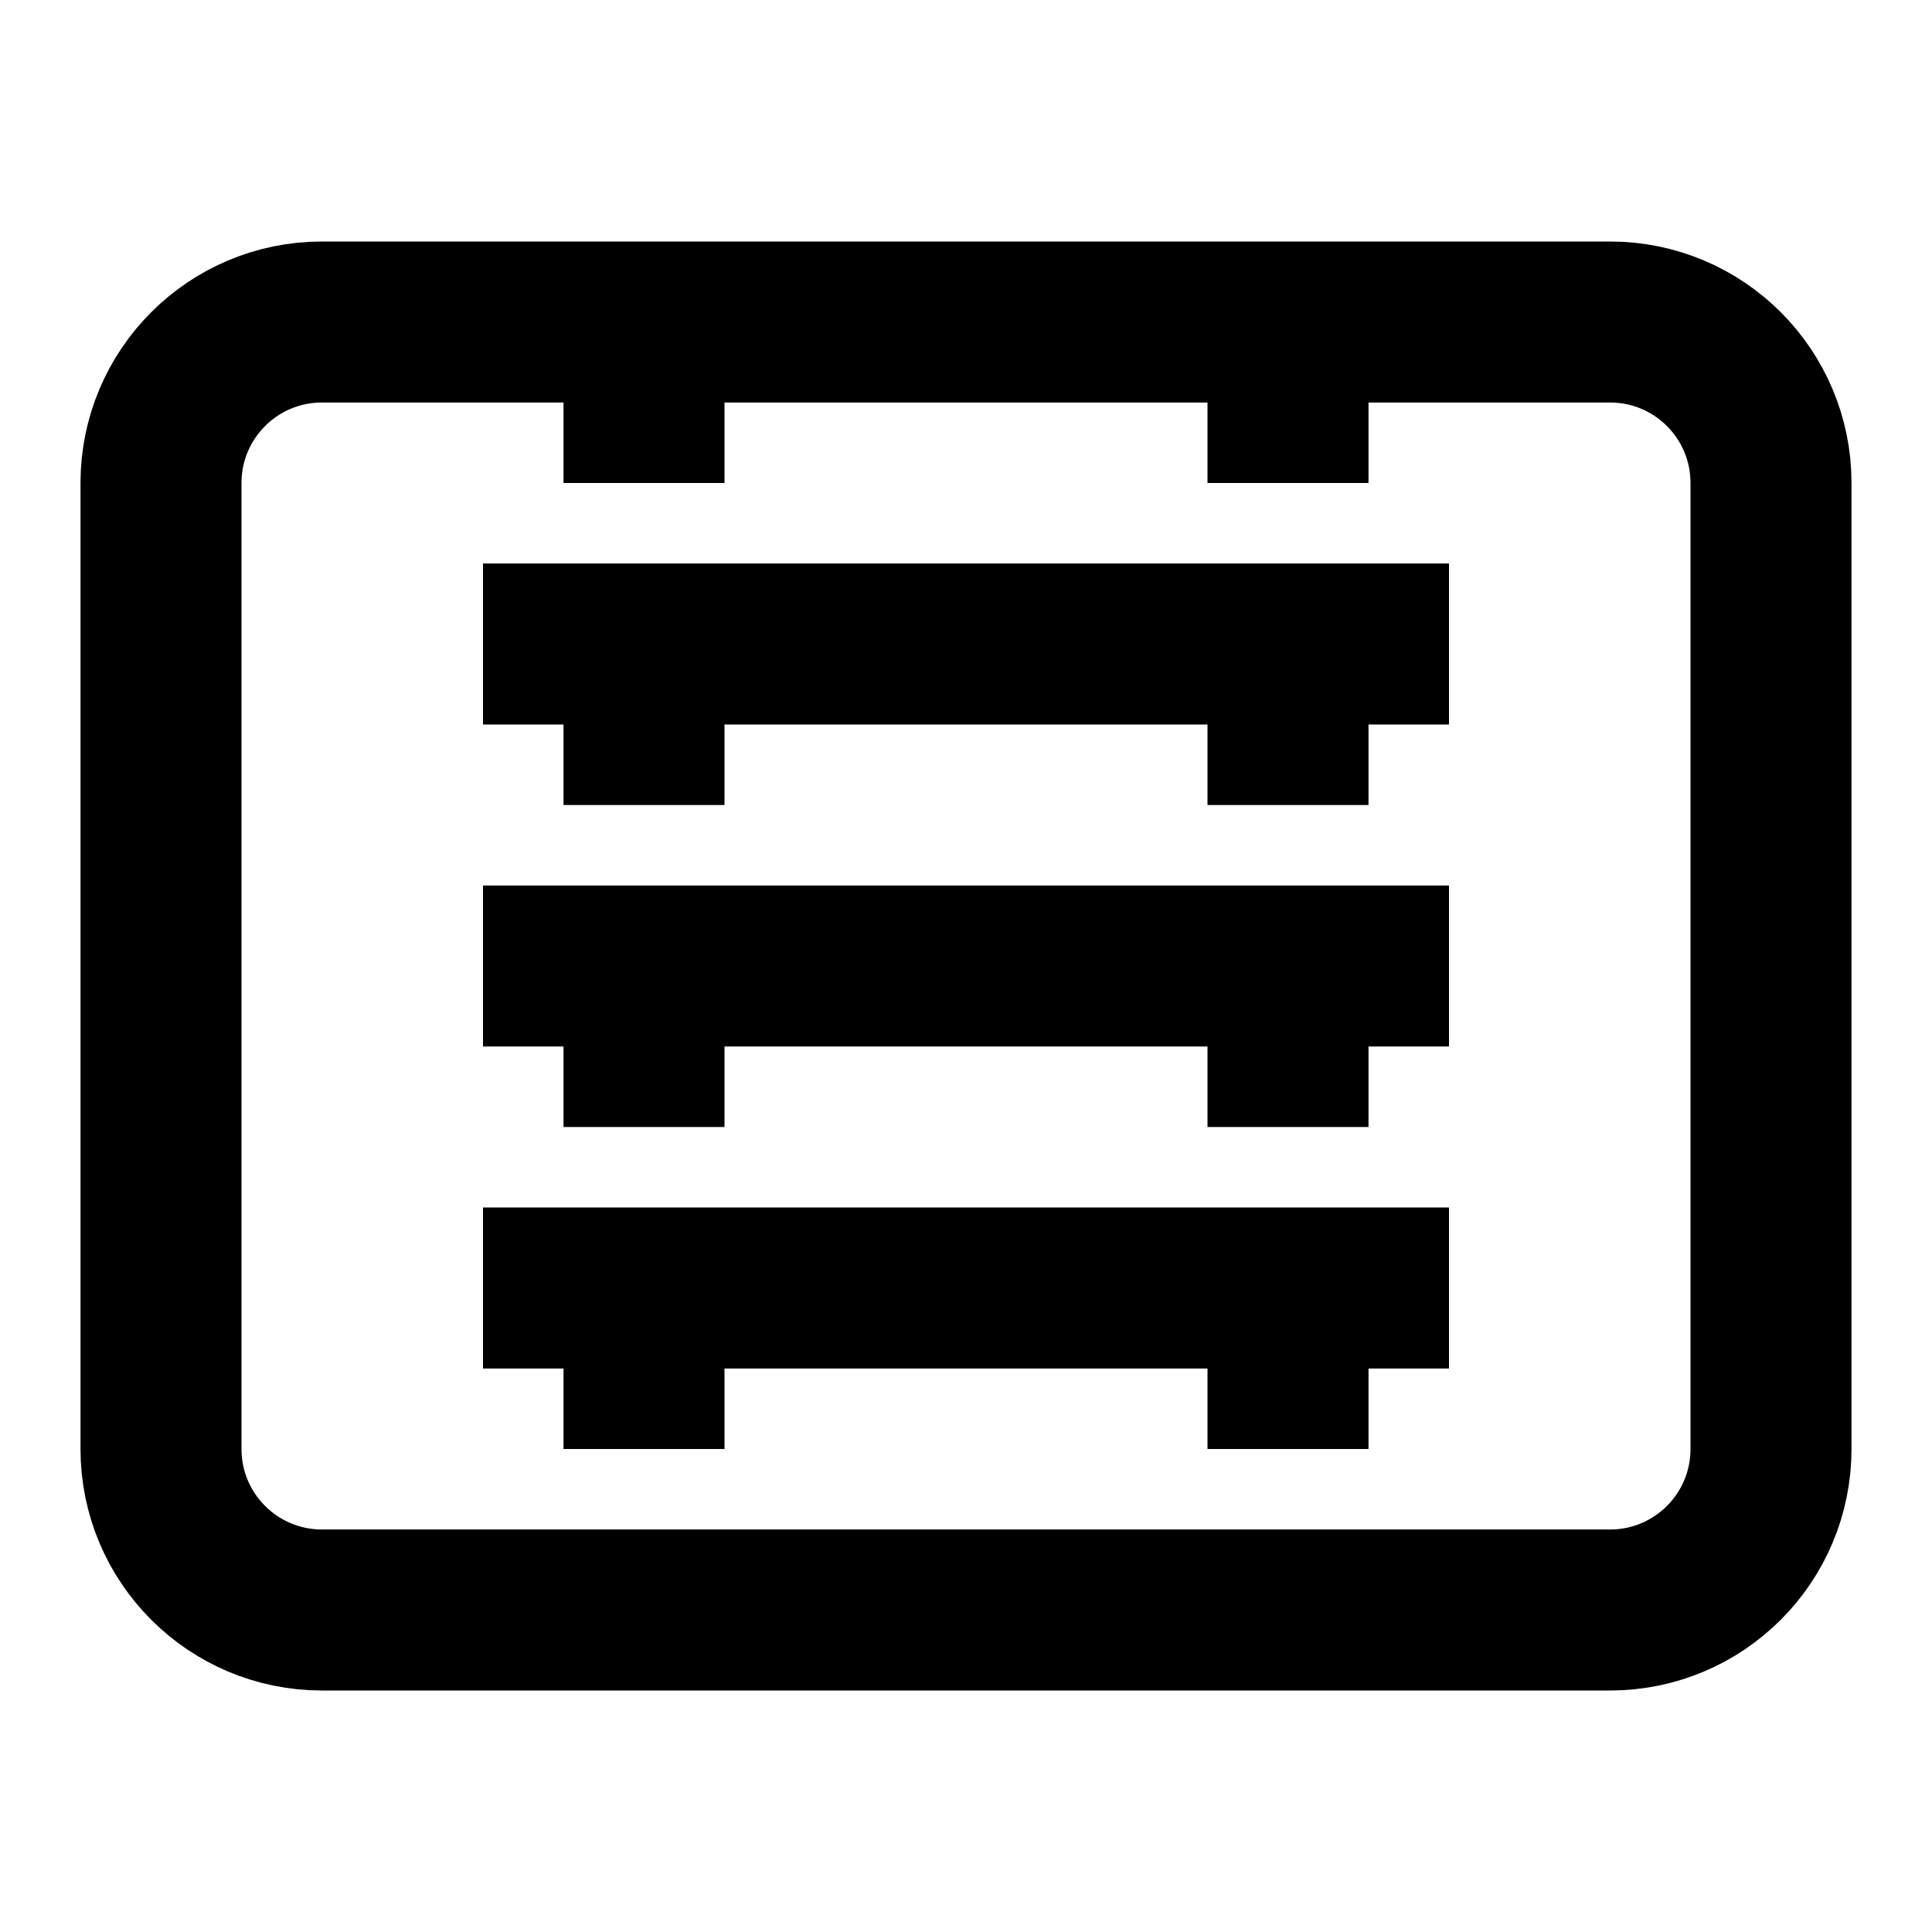
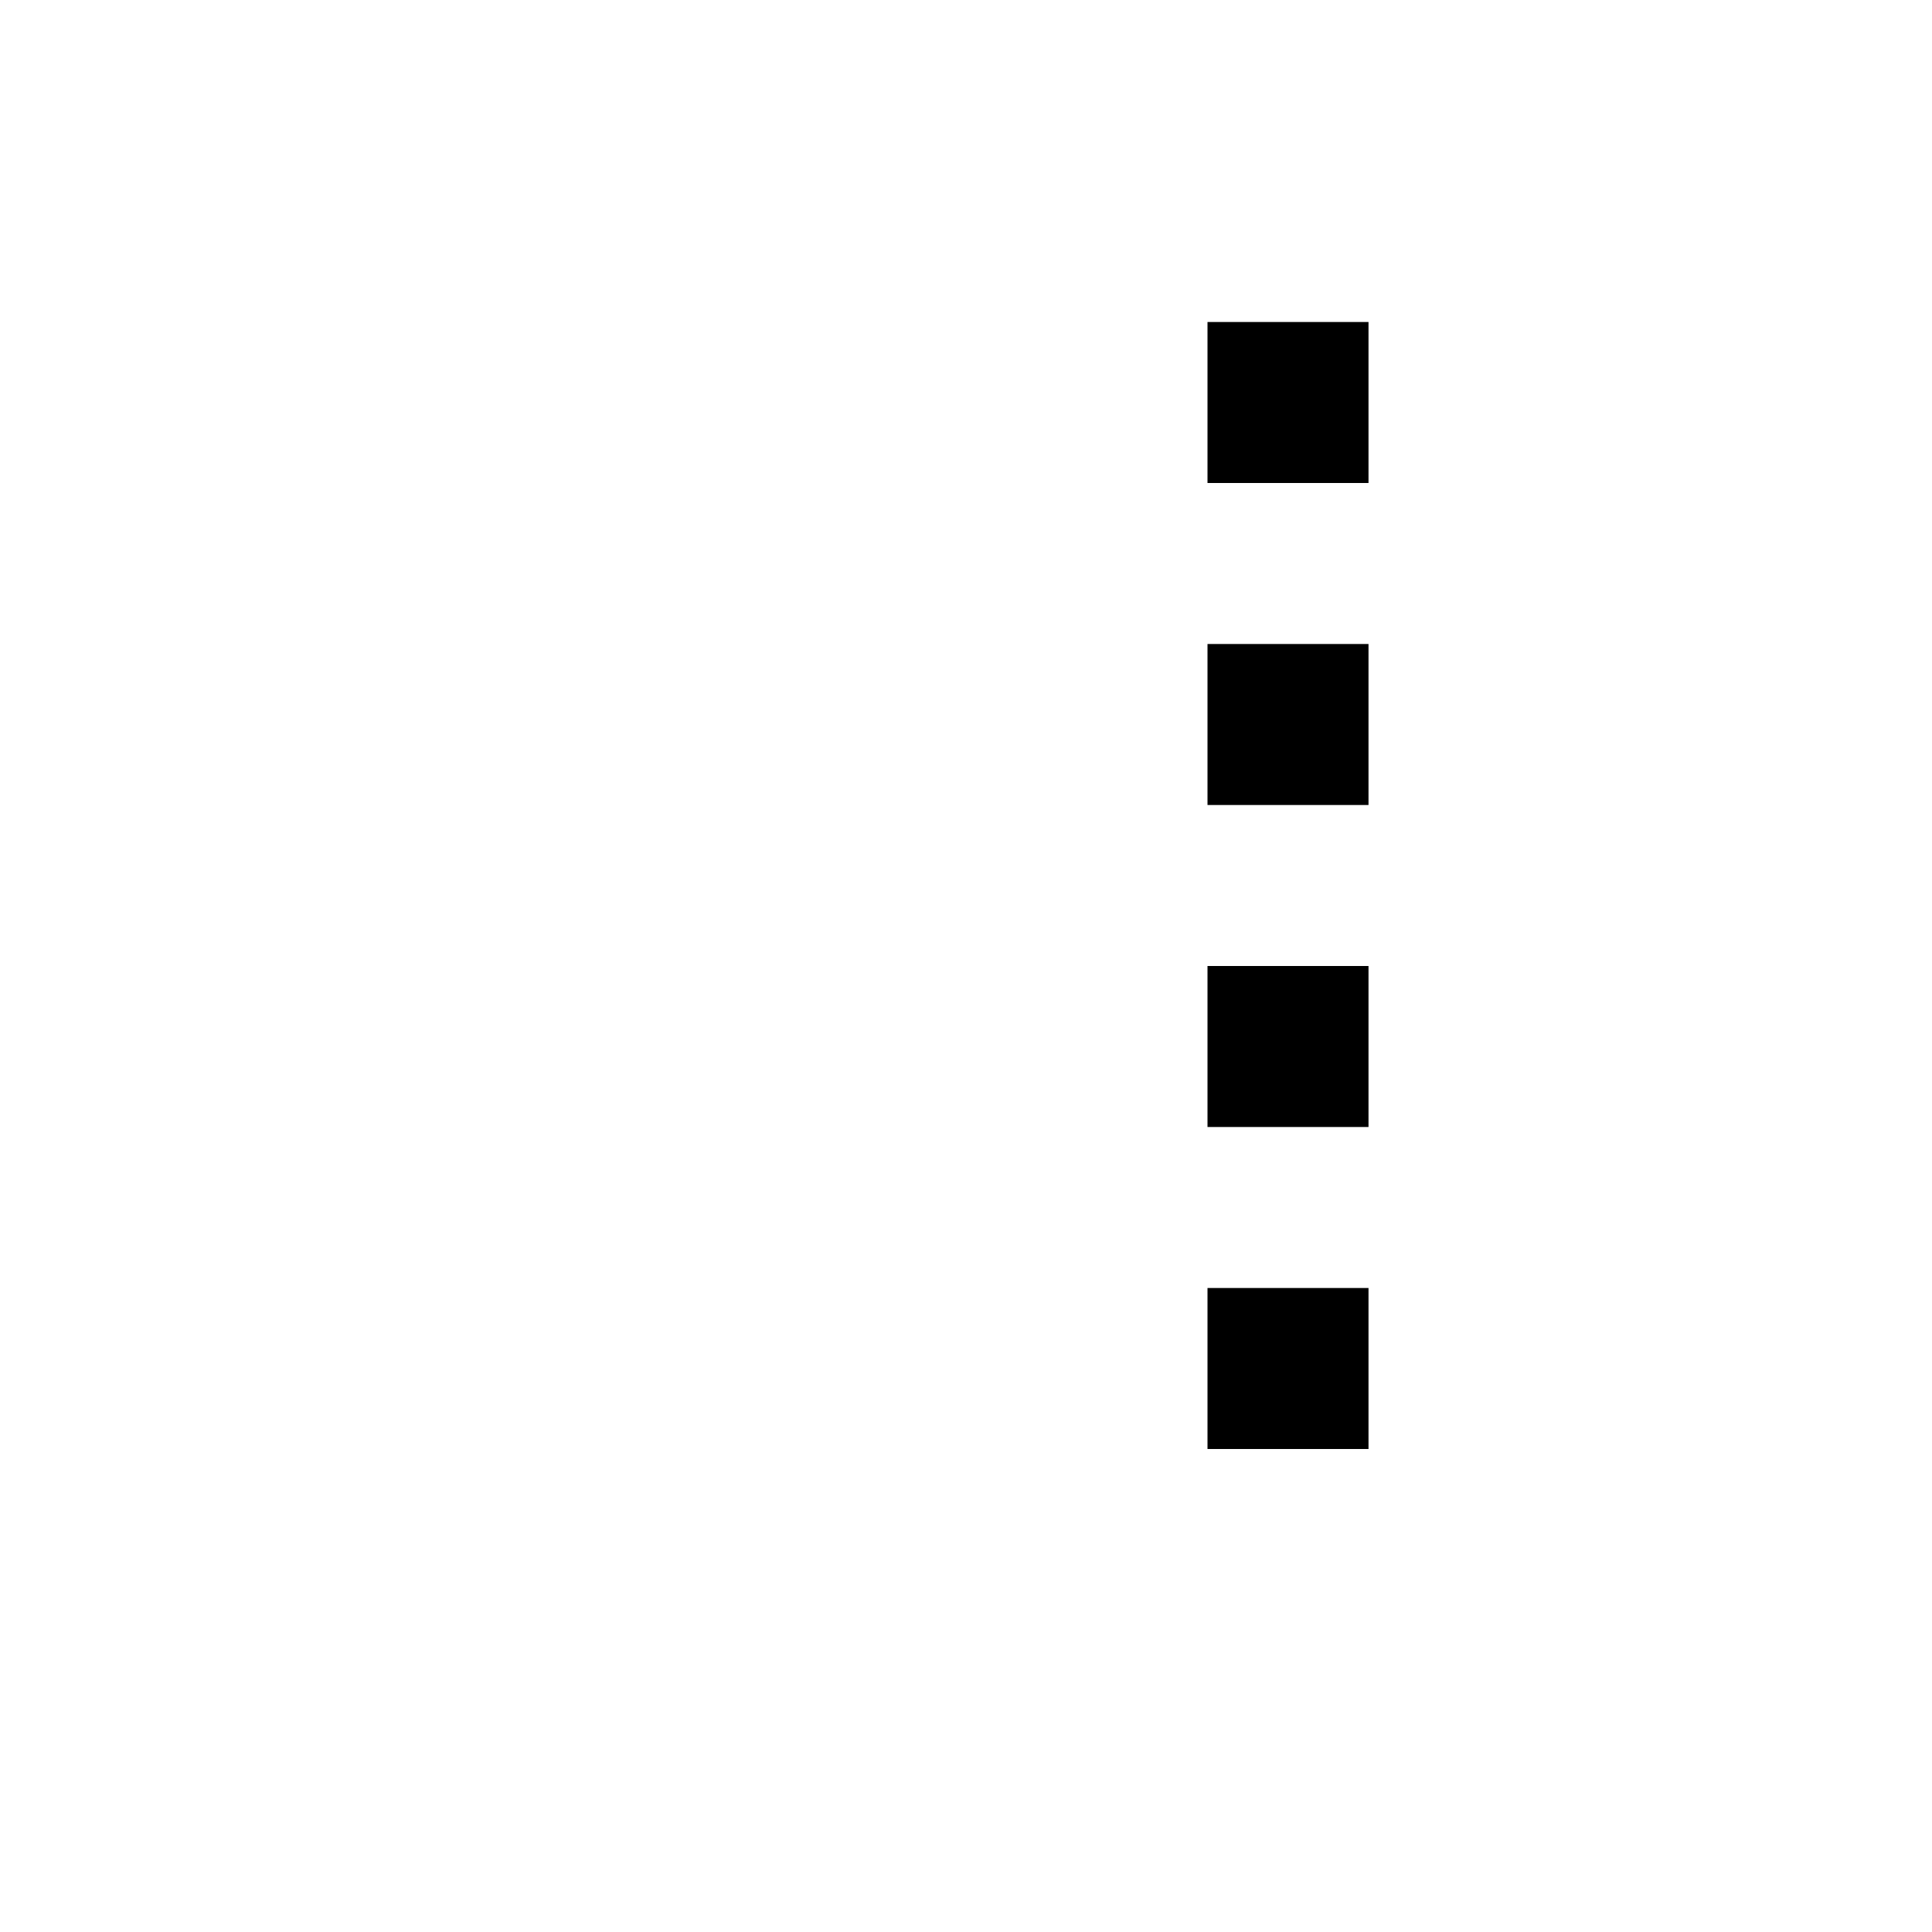
<svg xmlns="http://www.w3.org/2000/svg" width="24" height="24" viewBox="0 0 24 24" fill="none">
-   <path d="M4 4H20C21.105 4 22 4.895 22 6V18C22 19.105 21.105 20 20 20H4C2.895 20 2 19.105 2 18V6C2 4.895 2.895 4 4 4Z" stroke="currentColor" stroke-width="2" />
-   <path d="M6 8H18M6 12H18M6 16H18" stroke="currentColor" stroke-width="2" />
-   <path d="M8 4V20M16 4V20" stroke="currentColor" stroke-width="2" stroke-dasharray="2 2" />
+   <path d="M8 4M16 4V20" stroke="currentColor" stroke-width="2" stroke-dasharray="2 2" />
</svg>